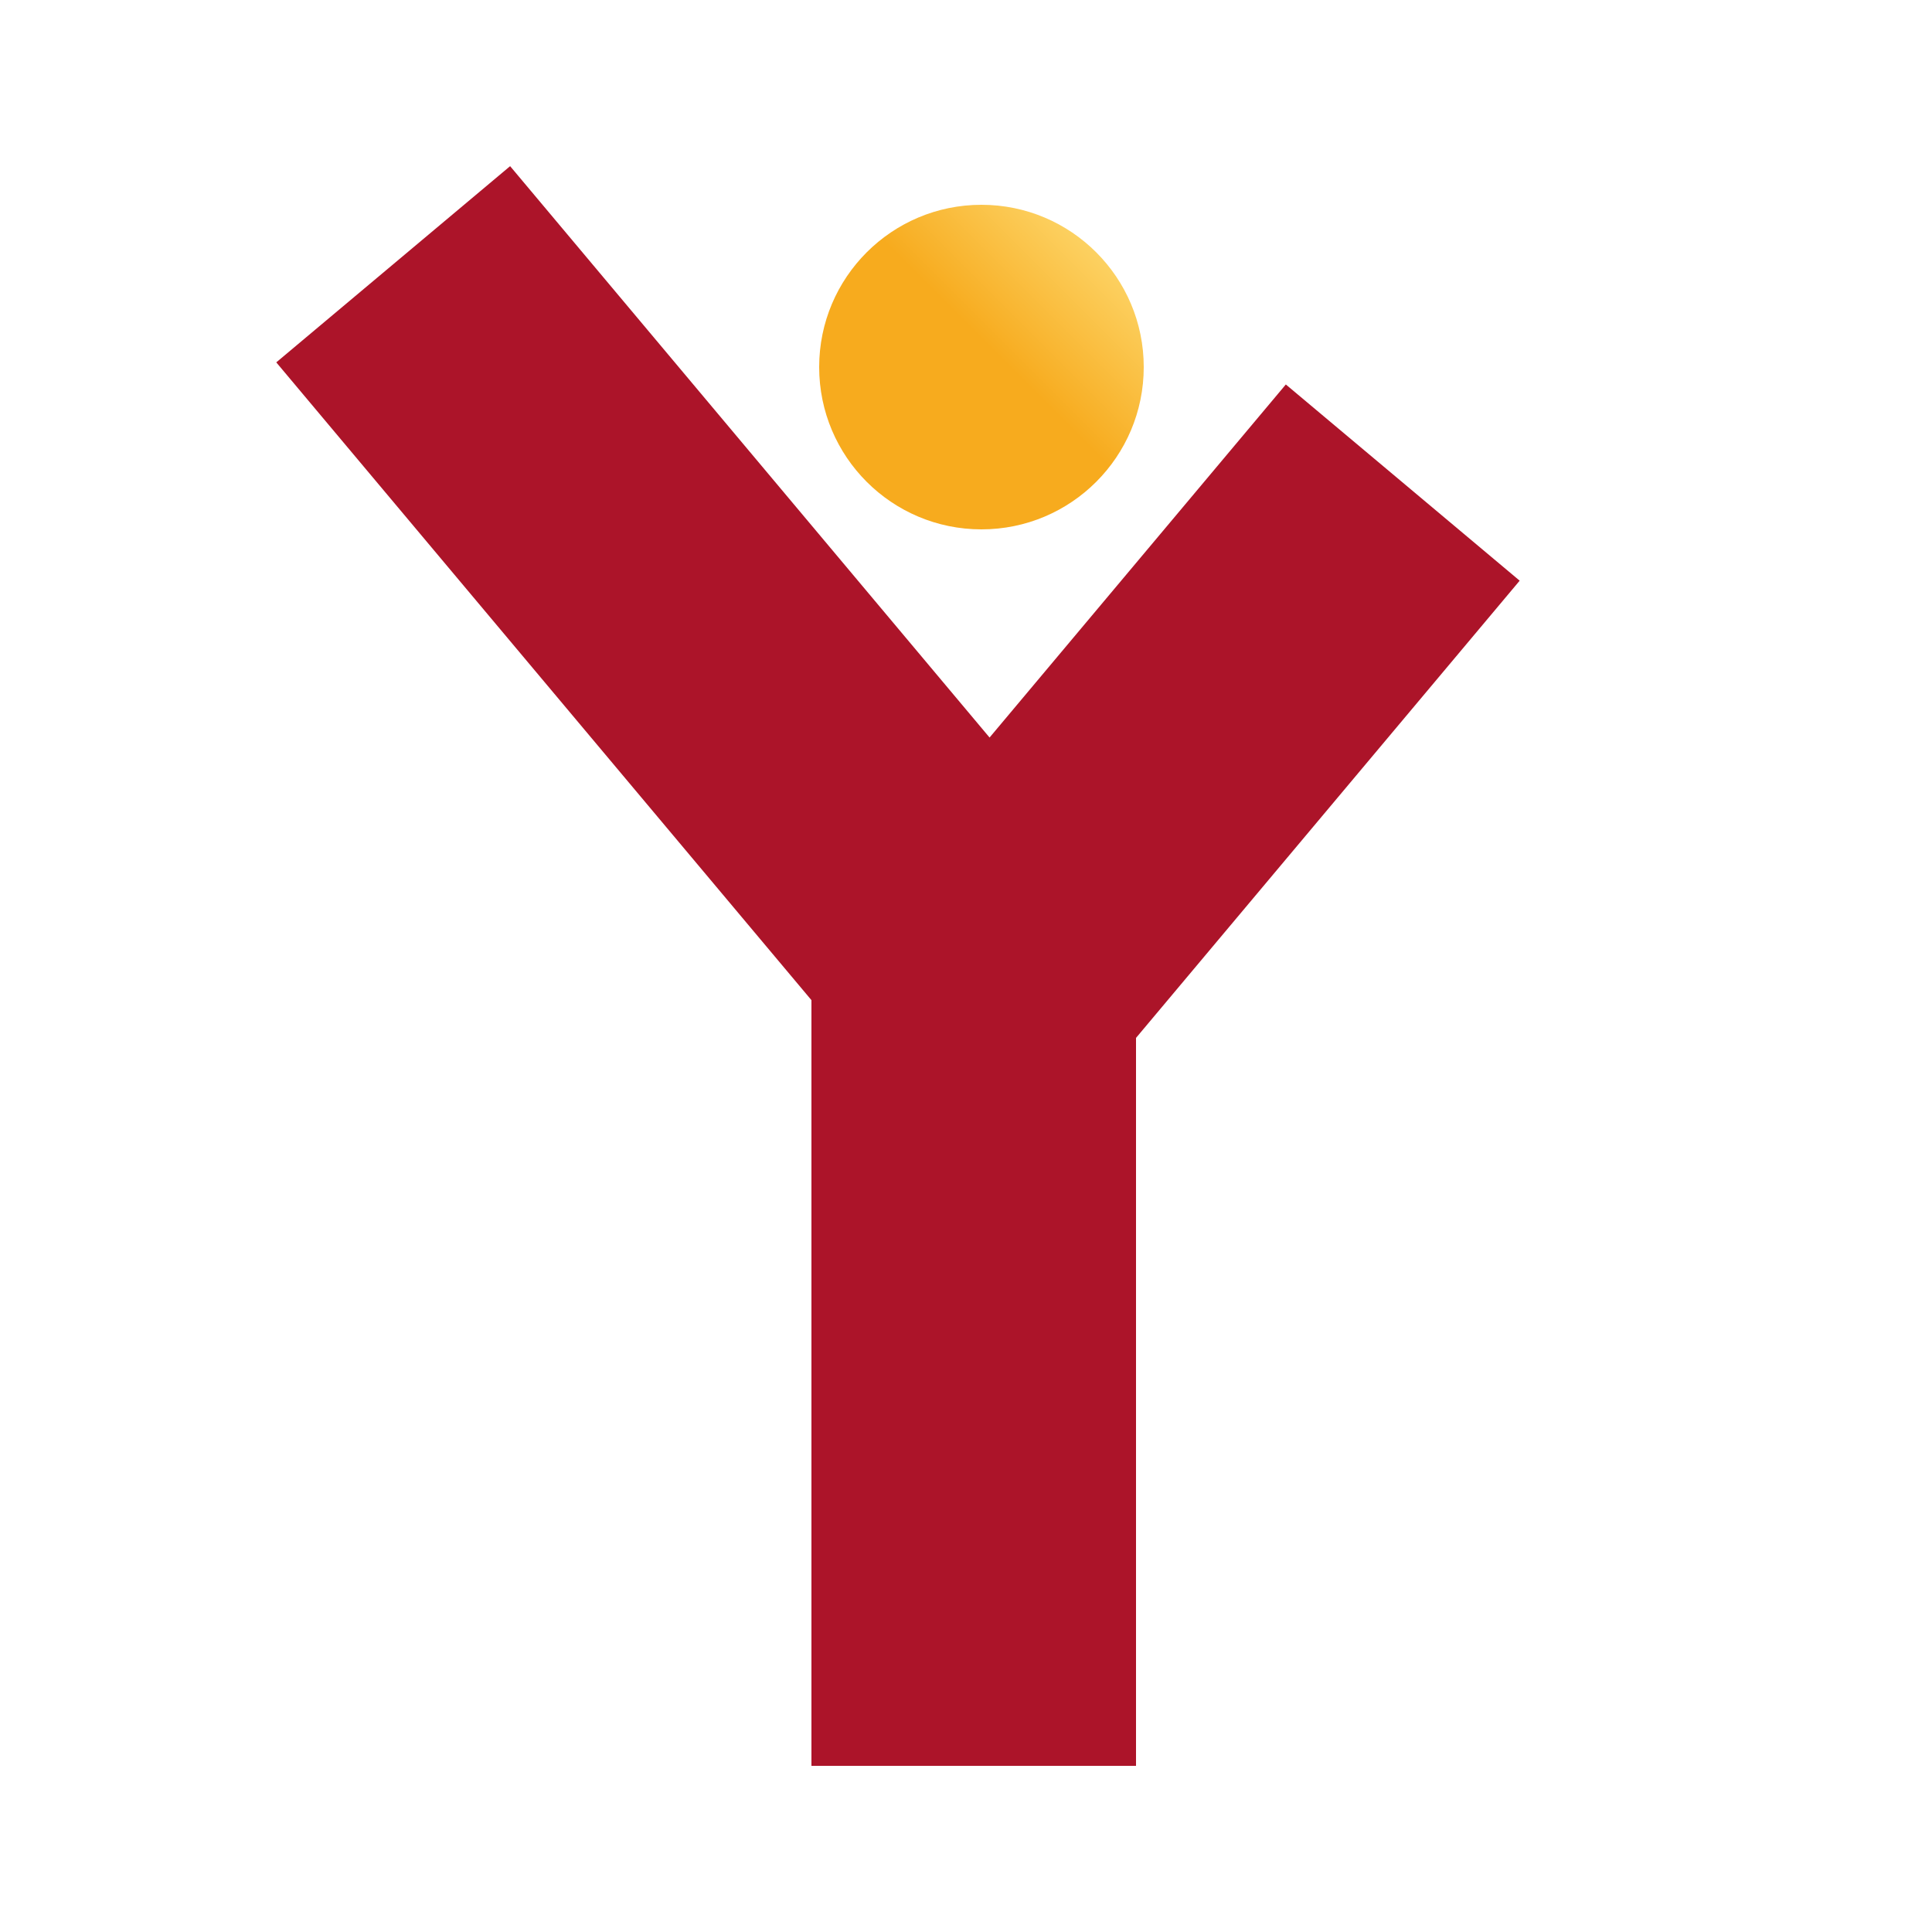
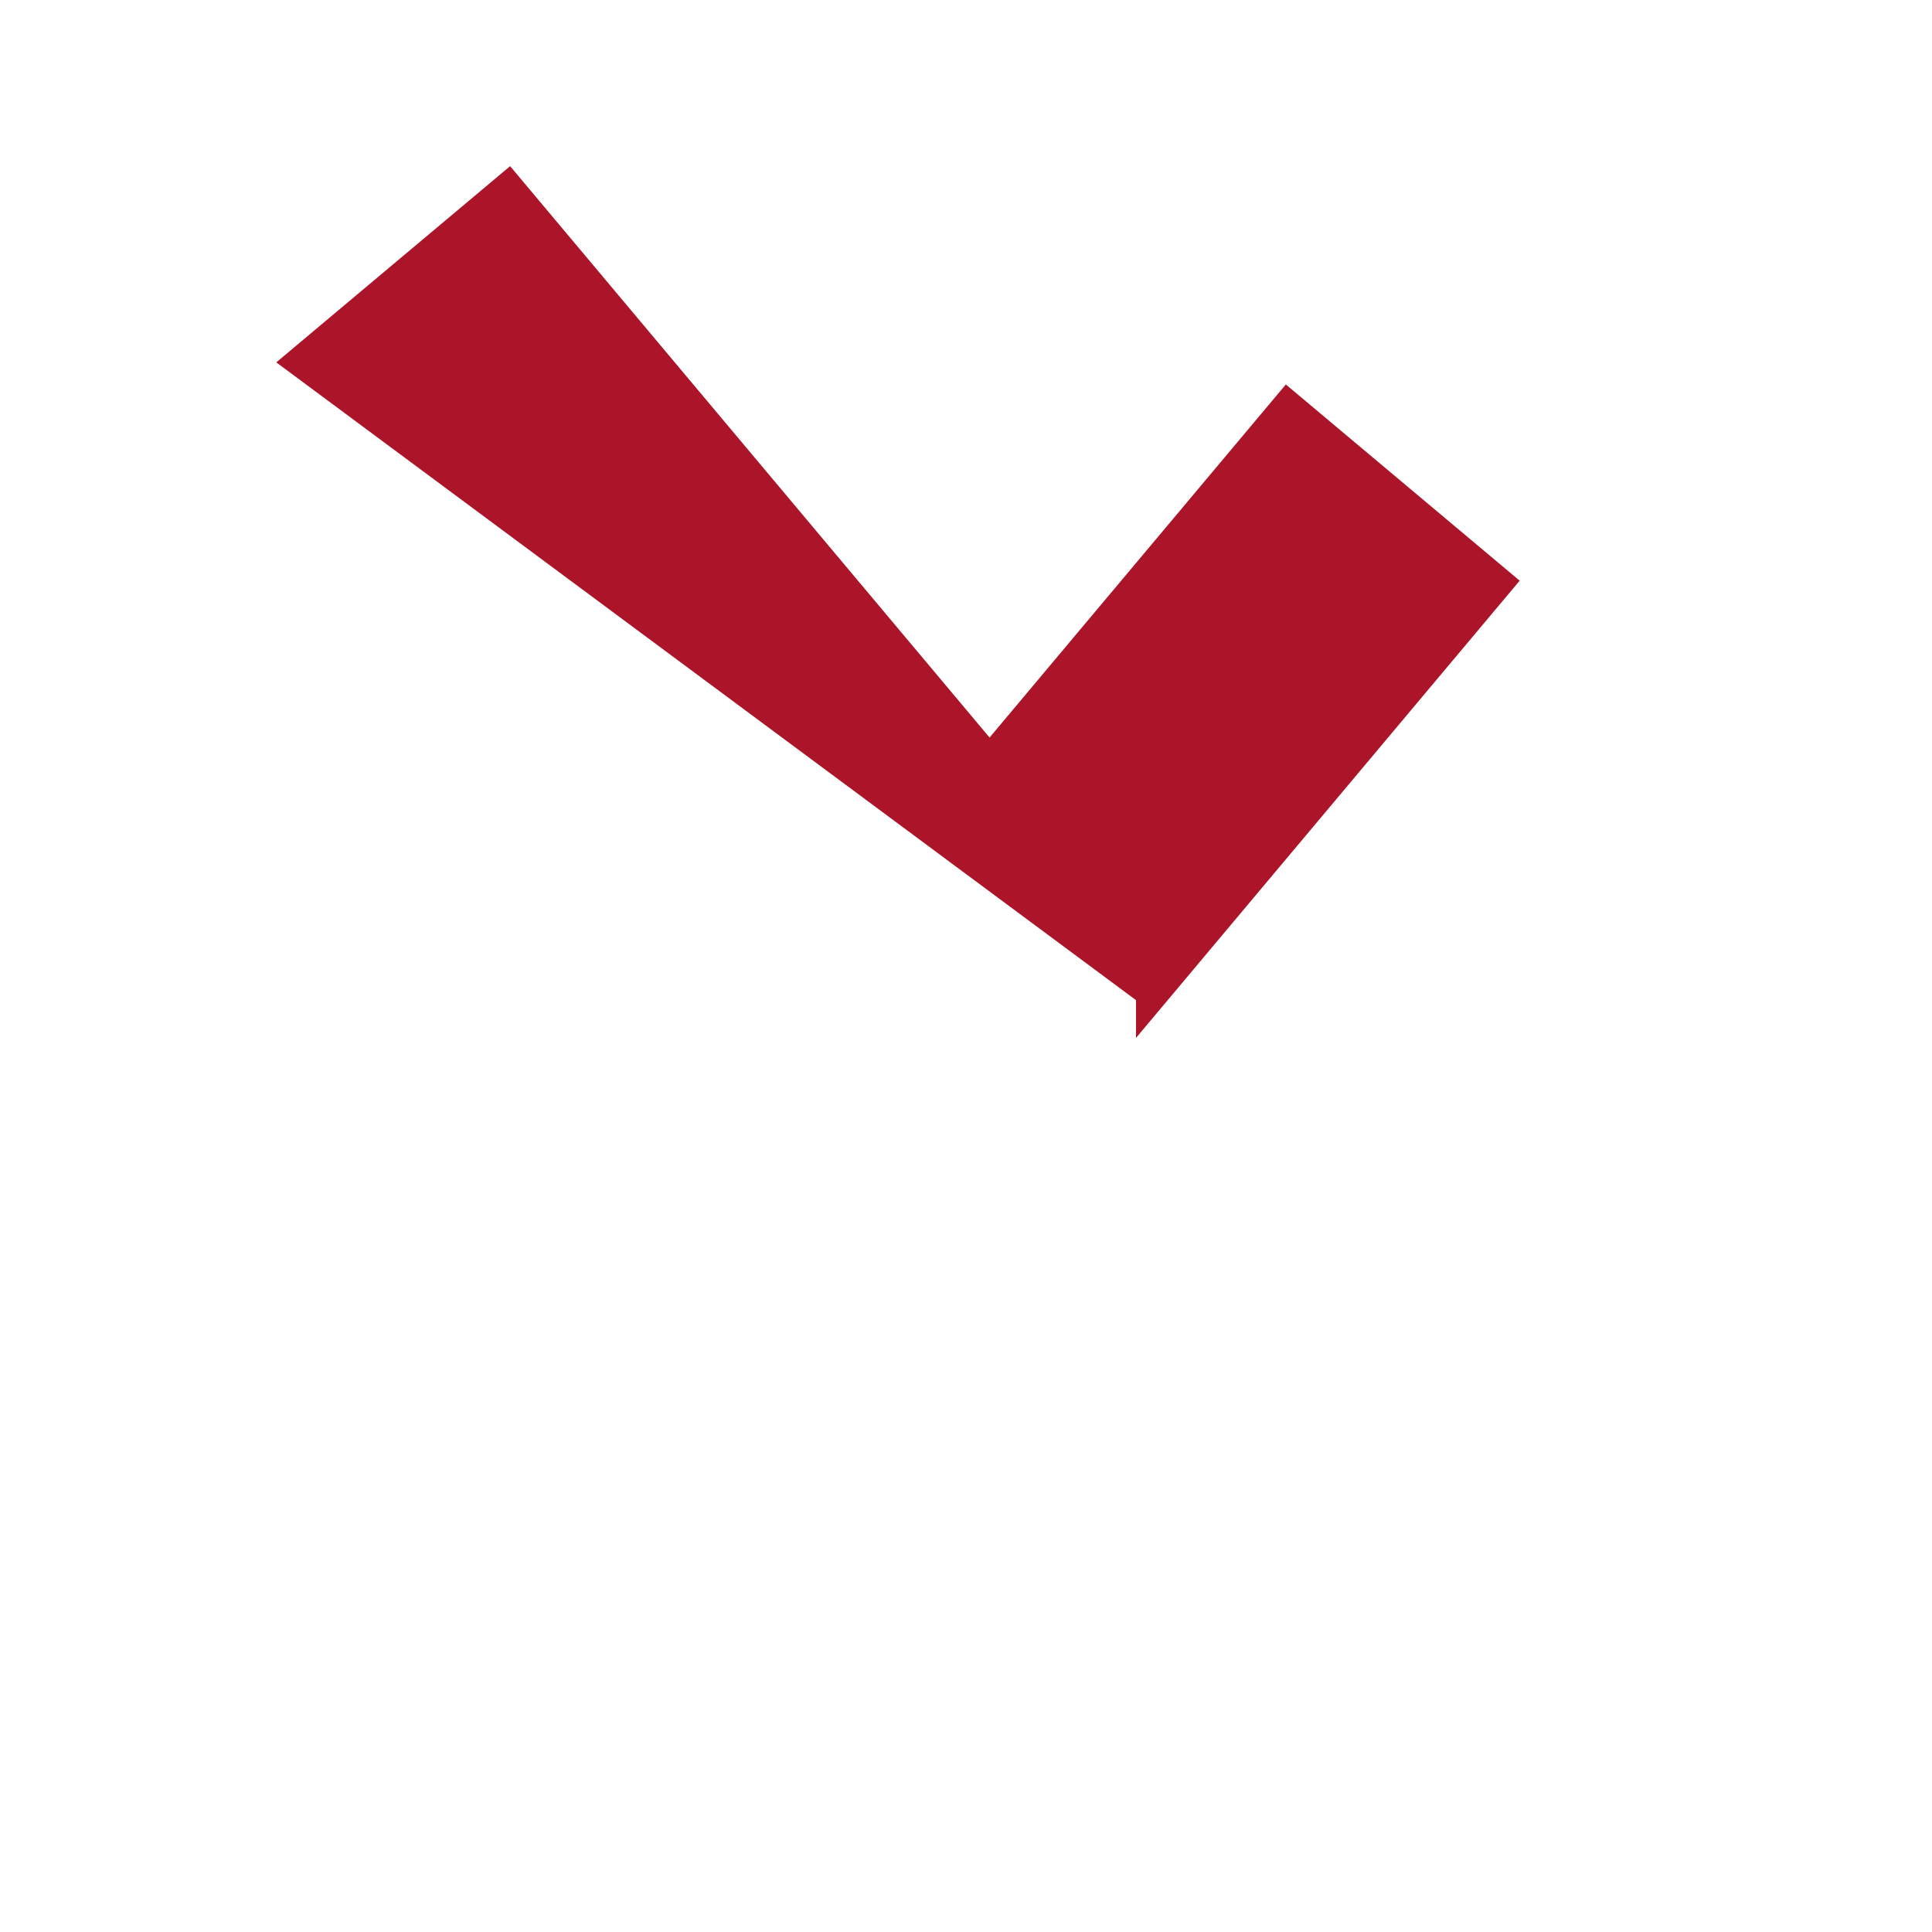
<svg xmlns="http://www.w3.org/2000/svg" width="1000" height="1000" viewBox="0 0 1000 1000" fill="none">
-   <circle cx="508" cy="190" r="84" fill="url(#paint0_linear_83_591)" />
-   <path d="M512.198 381.749L665.544 199L786.579 300.561L588 537.218V914H420V517.676L143 187.561L264.035 86L512.198 381.749Z" fill="#AC1429" />
+   <path d="M512.198 381.749L665.544 199L786.579 300.561L588 537.218V914V517.676L143 187.561L264.035 86L512.198 381.749Z" fill="#AC1429" />
  <defs>
    <linearGradient id="paint0_linear_83_591" x1="592" y1="106" x2="424" y2="274" gradientUnits="userSpaceOnUse">
      <stop stop-color="#FFE381" />
      <stop offset="0.457" stop-color="#F7AB1E" />
    </linearGradient>
  </defs>
</svg>